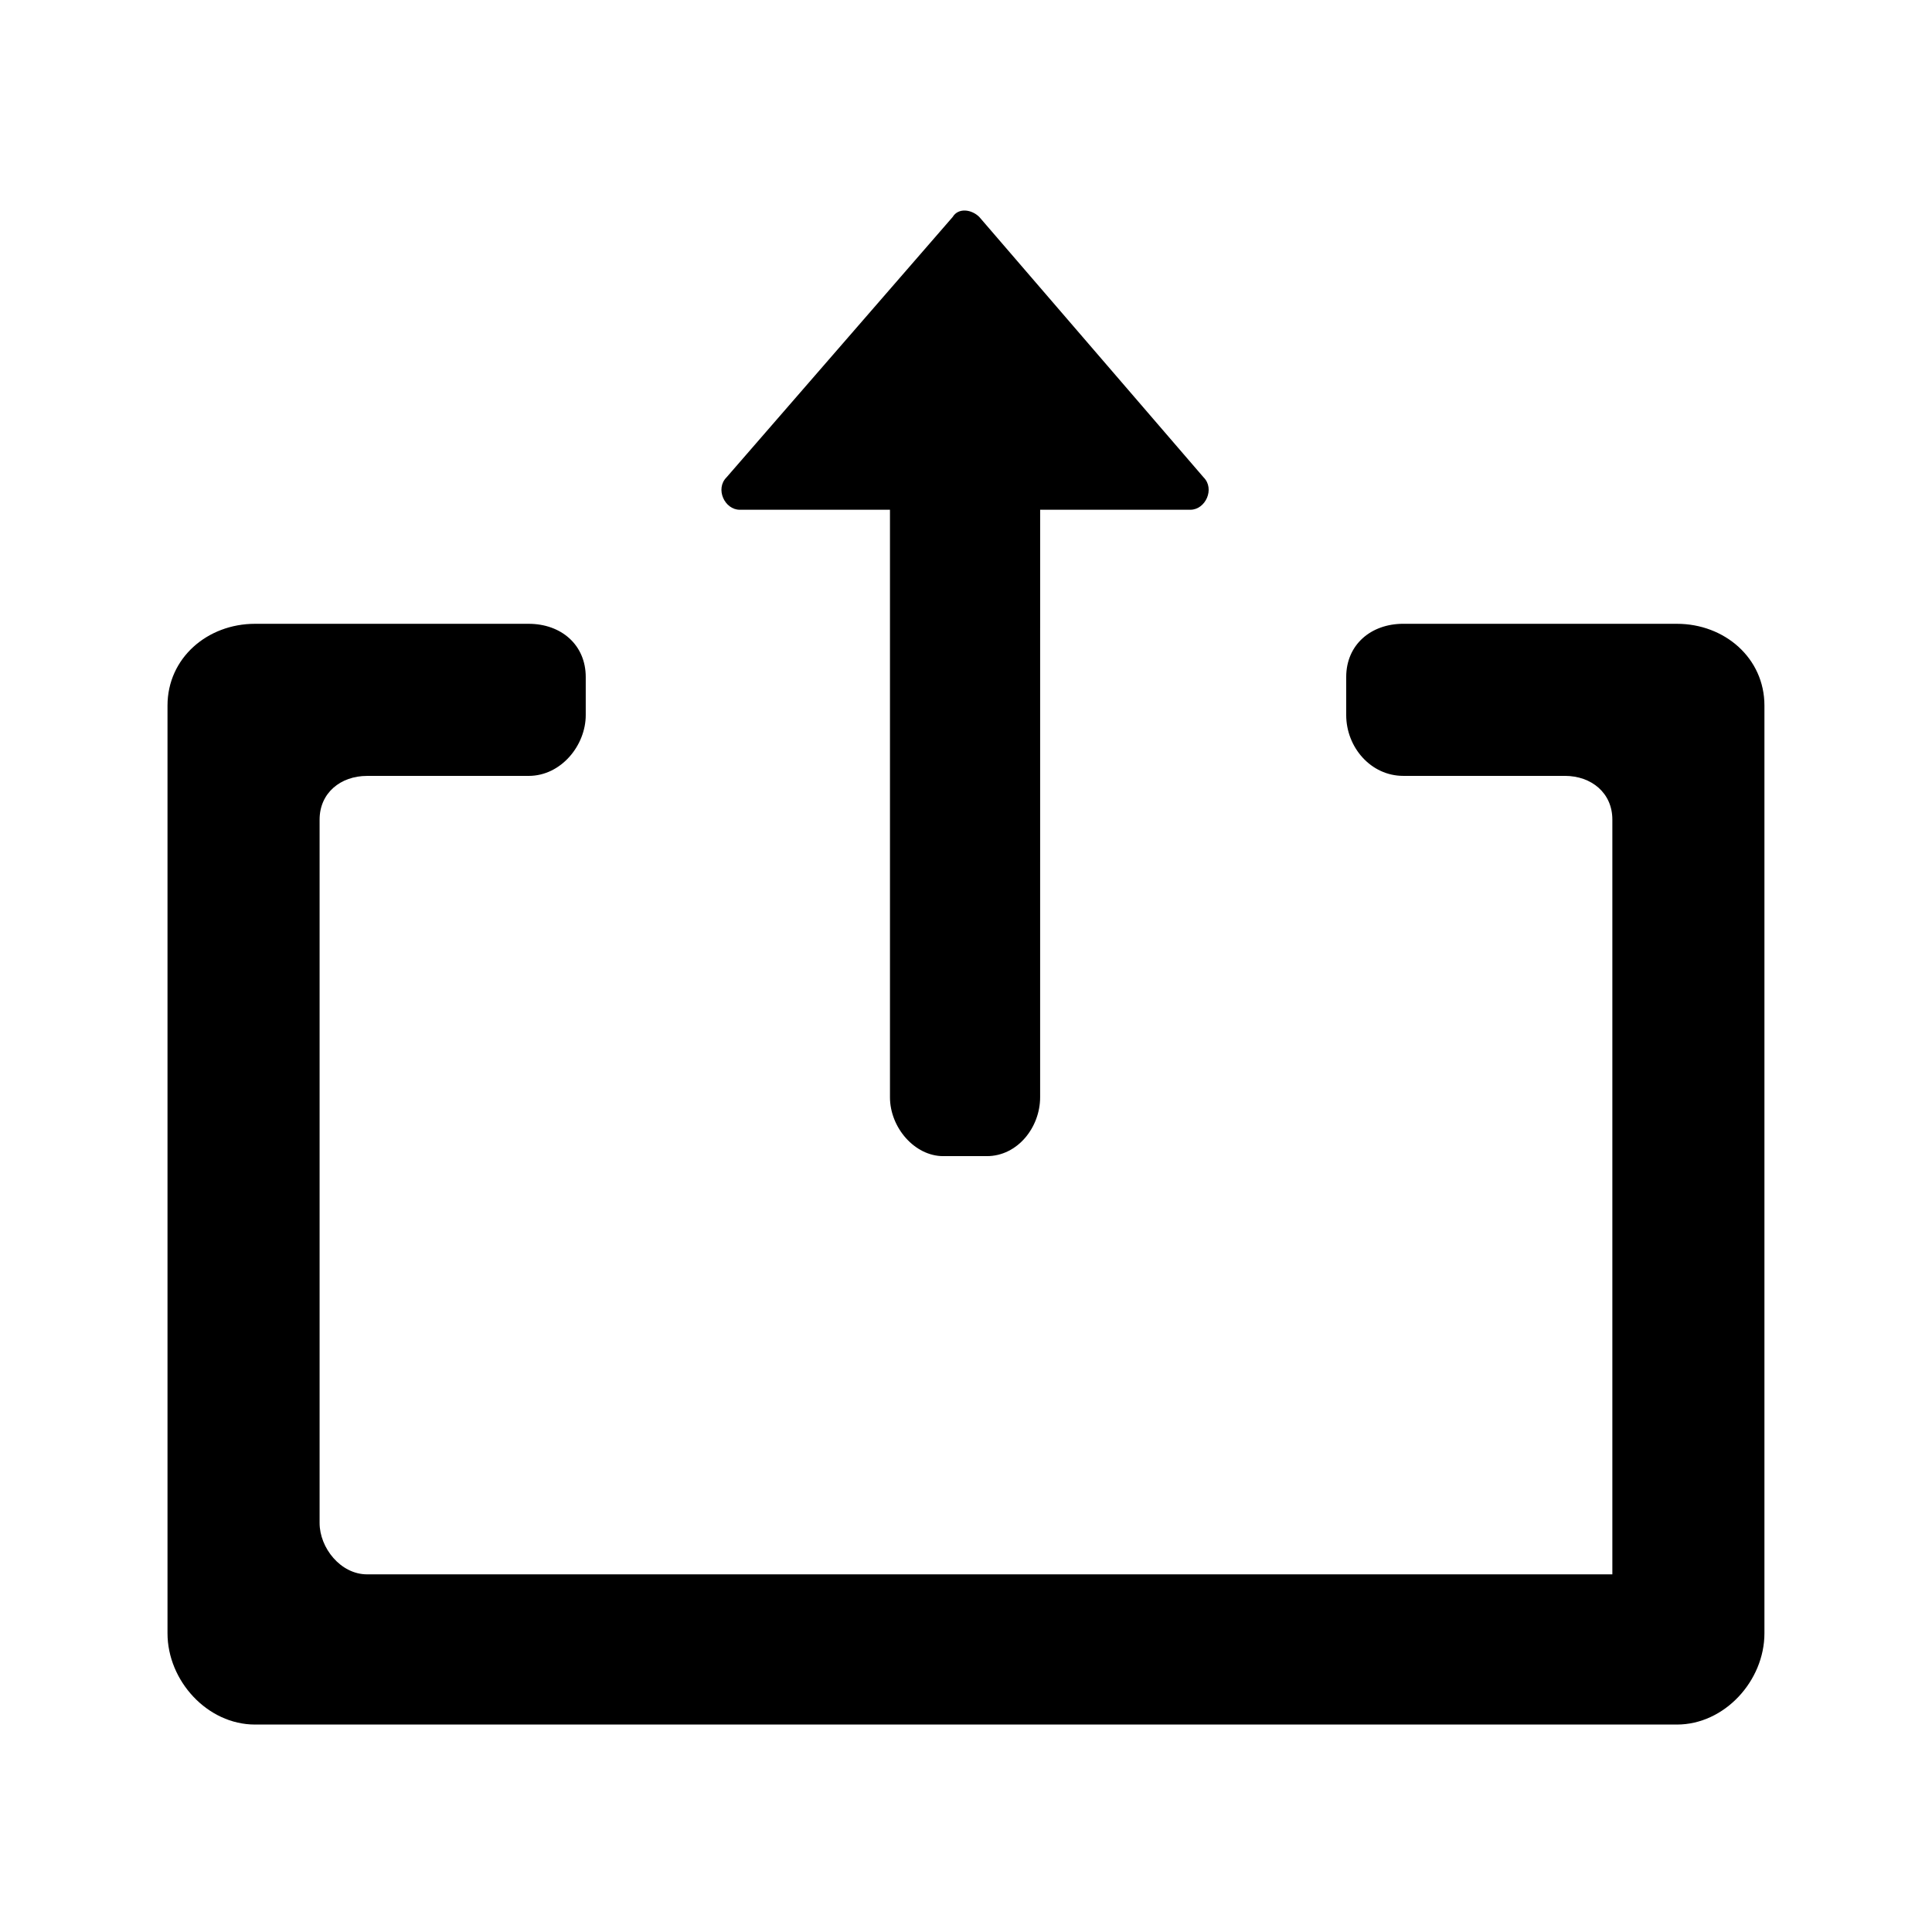
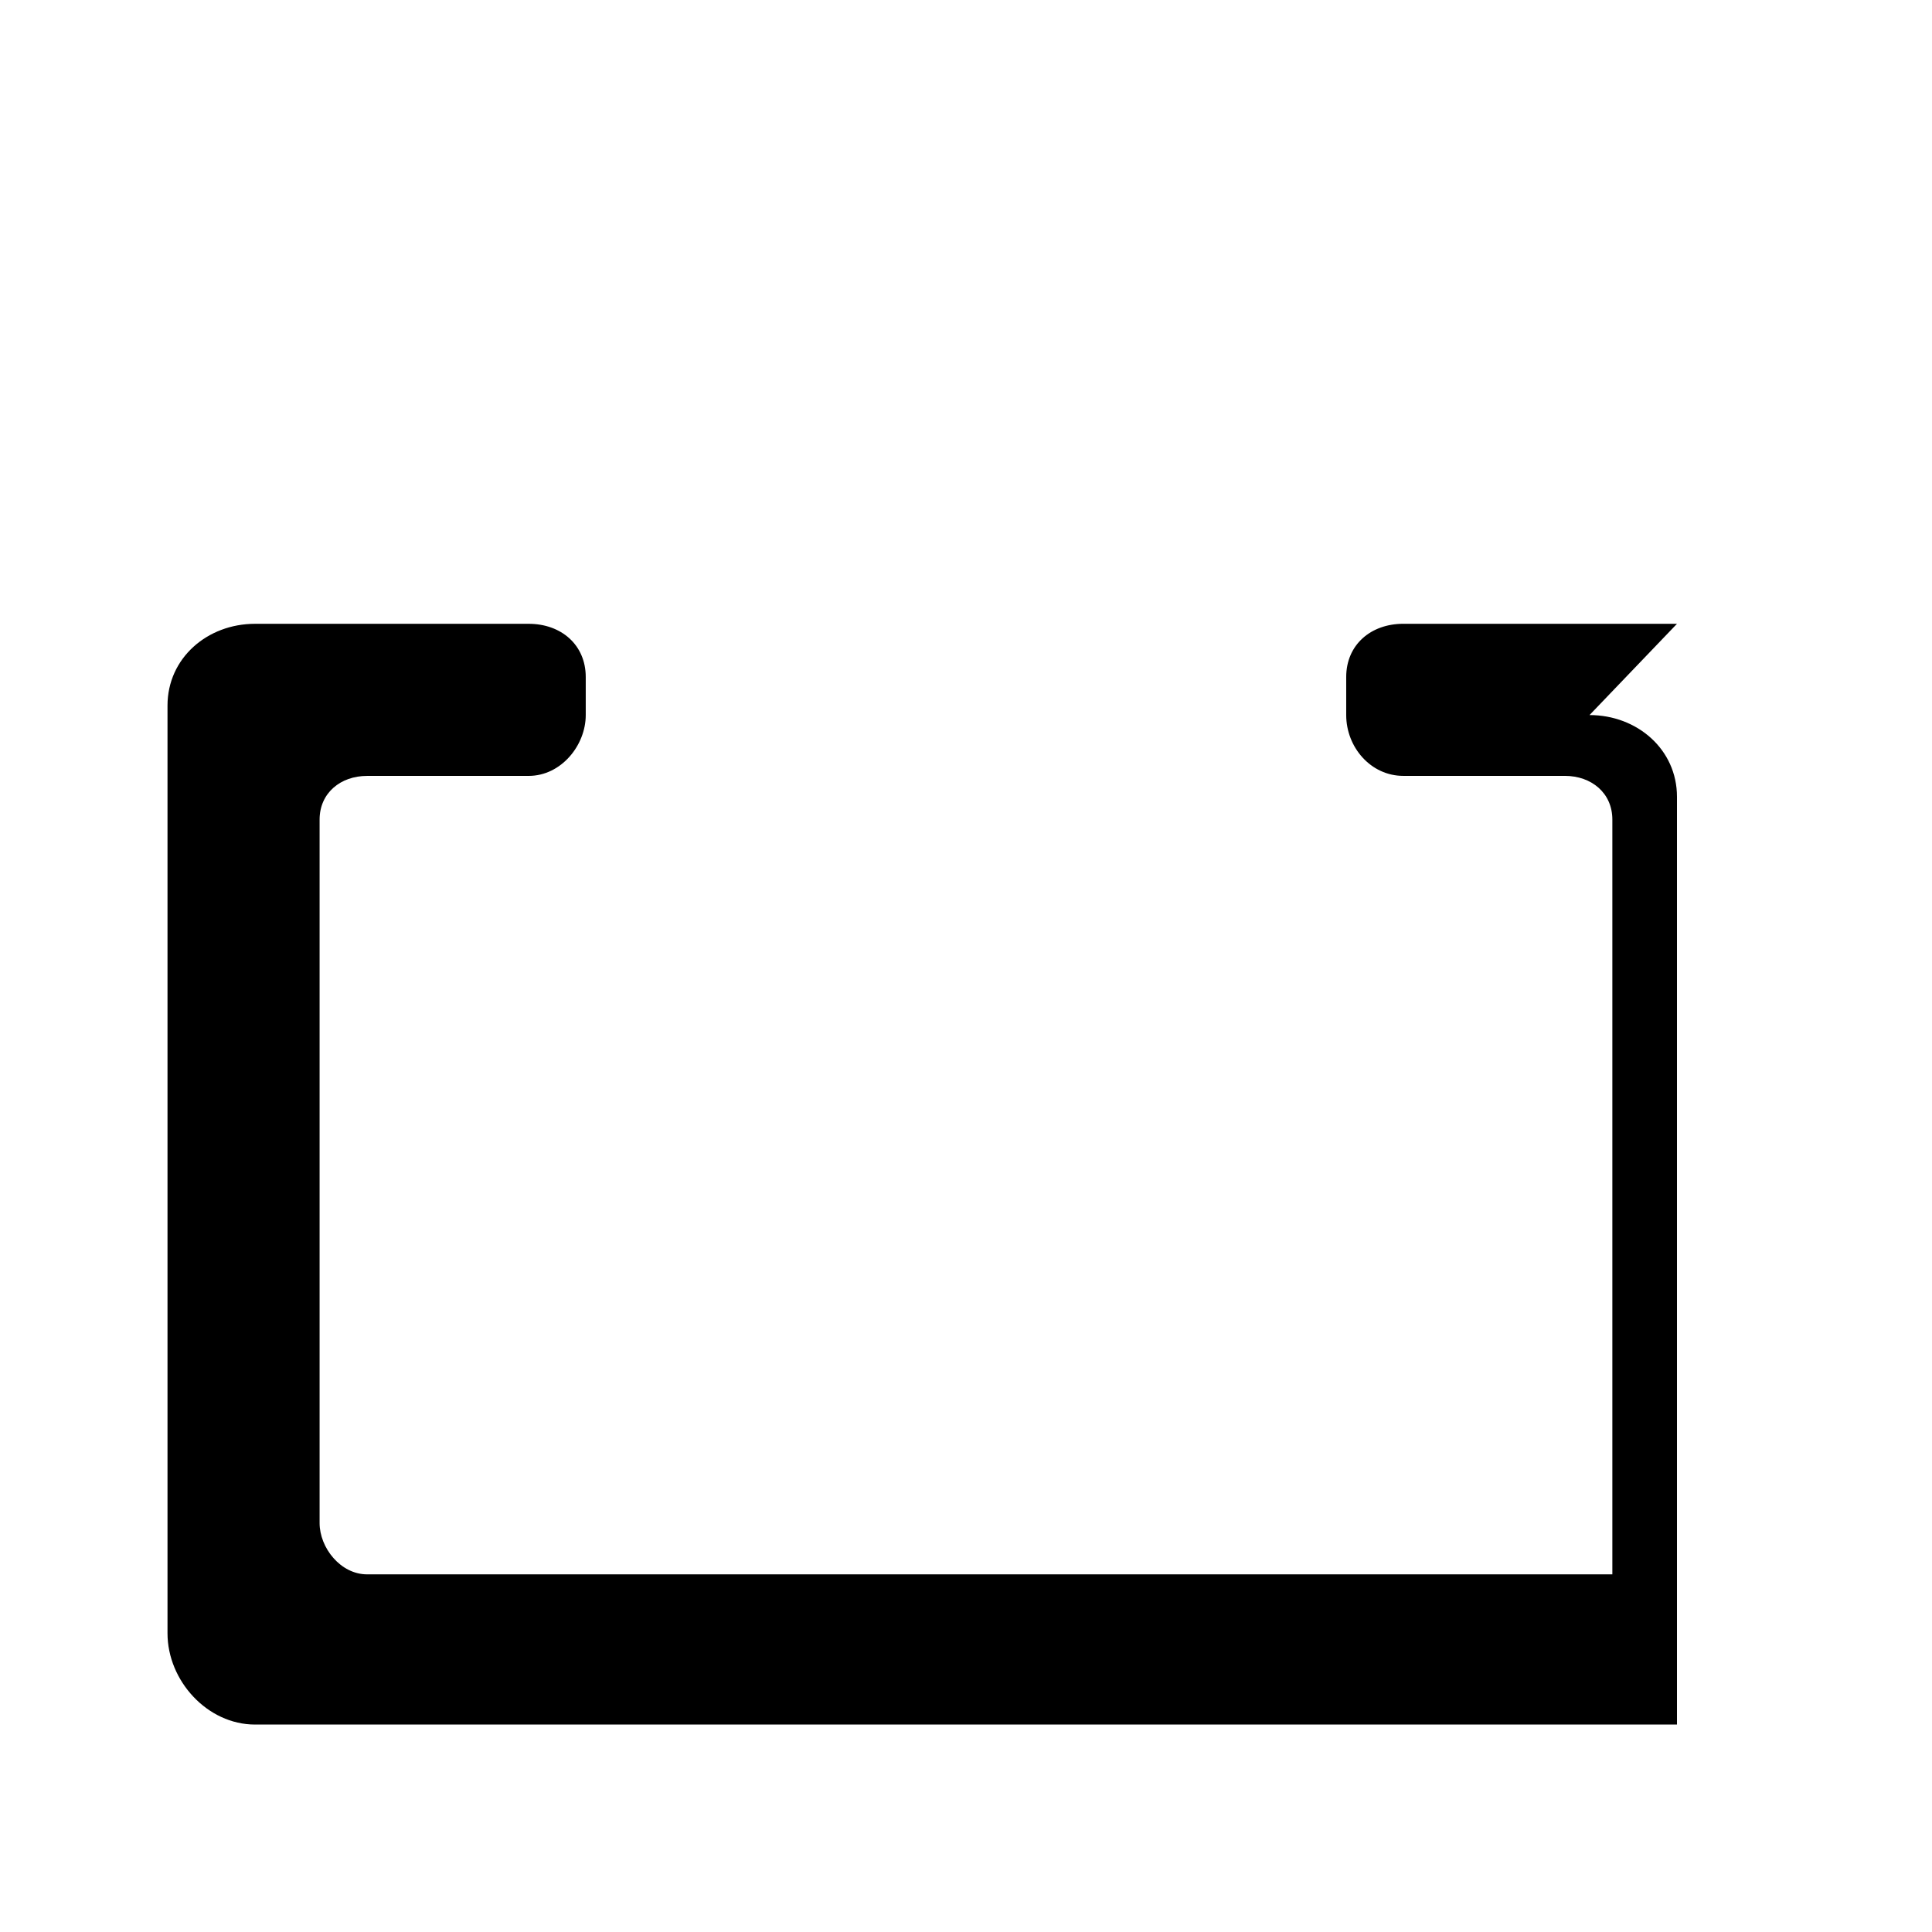
<svg xmlns="http://www.w3.org/2000/svg" fill="#000000" width="800px" height="800px" version="1.1" viewBox="144 144 512 512">
  <g>
-     <path d="m588.42 309.31h-72.547c-8.566 0-15.113 5.543-15.113 14.105v10.078c0 8.566 6.551 16.121 15.113 16.121h42.824c7.055 0 12.594 4.535 12.594 11.586v200.02h-330c-7.055 0-12.594-7.055-12.594-13.602v-186.41c0-7.055 5.543-11.586 12.594-11.586l42.824-0.004c8.566 0 15.113-8.062 15.113-16.121v-10.078c0-8.566-6.551-14.105-15.113-14.105h-72.547c-12.598 0-23.176 9.07-23.176 21.664v245.86c0 12.594 10.578 24.184 23.176 24.184h376.85c12.594 0 23.176-11.586 23.176-24.184v-245.86c0-12.594-10.578-21.664-23.176-21.664z" />
-     <path d="m340.05 279.09h39.801v155.68c0 8.062 6.551 15.617 14.105 15.617h11.586c8.062 0 14.105-7.559 14.105-15.617l0.004-155.68h39.801c4.031 0 6.551-5.543 3.527-8.566l-59.453-69.023c-2.016-2.016-5.543-2.519-7.055 0l-59.949 69.023c-3.023 3.023-0.504 8.566 3.527 8.566z" />
+     <path d="m588.42 309.31h-72.547c-8.566 0-15.113 5.543-15.113 14.105v10.078c0 8.566 6.551 16.121 15.113 16.121h42.824c7.055 0 12.594 4.535 12.594 11.586v200.02h-330c-7.055 0-12.594-7.055-12.594-13.602v-186.41c0-7.055 5.543-11.586 12.594-11.586l42.824-0.004c8.566 0 15.113-8.062 15.113-16.121v-10.078c0-8.566-6.551-14.105-15.113-14.105h-72.547c-12.598 0-23.176 9.07-23.176 21.664v245.86c0 12.594 10.578 24.184 23.176 24.184h376.85v-245.86c0-12.594-10.578-21.664-23.176-21.664z" />
  </g>
</svg>